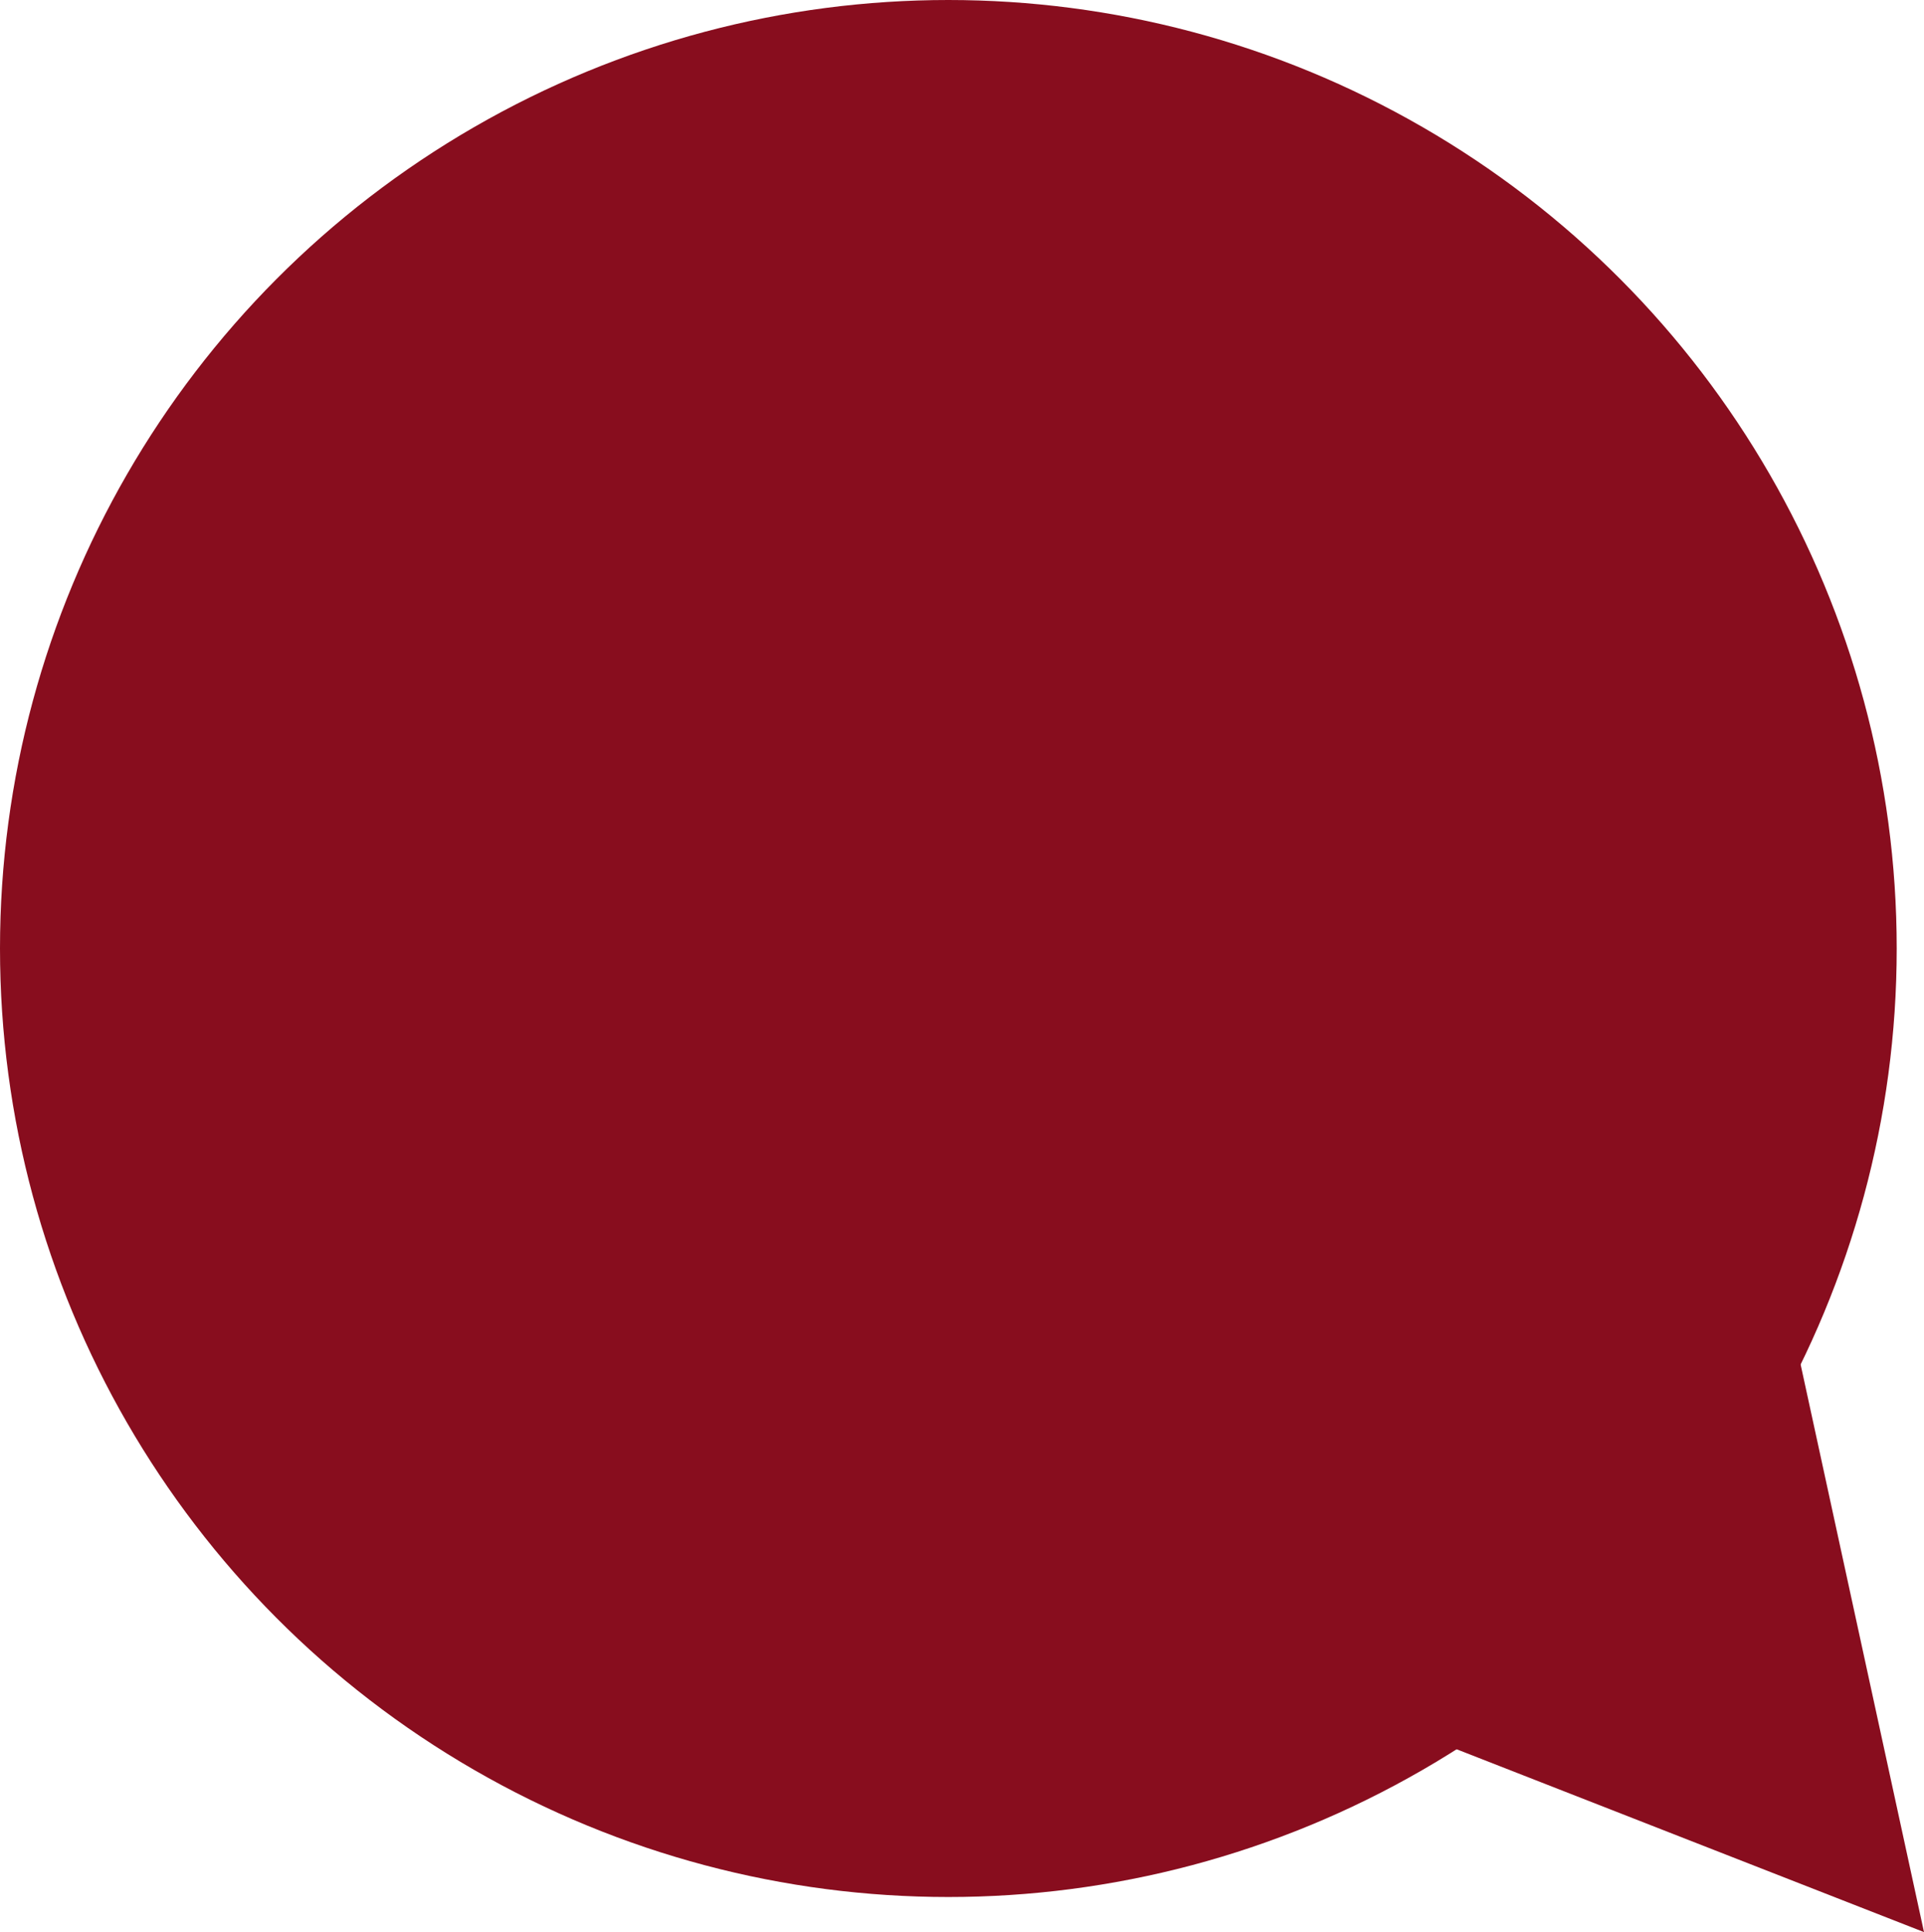
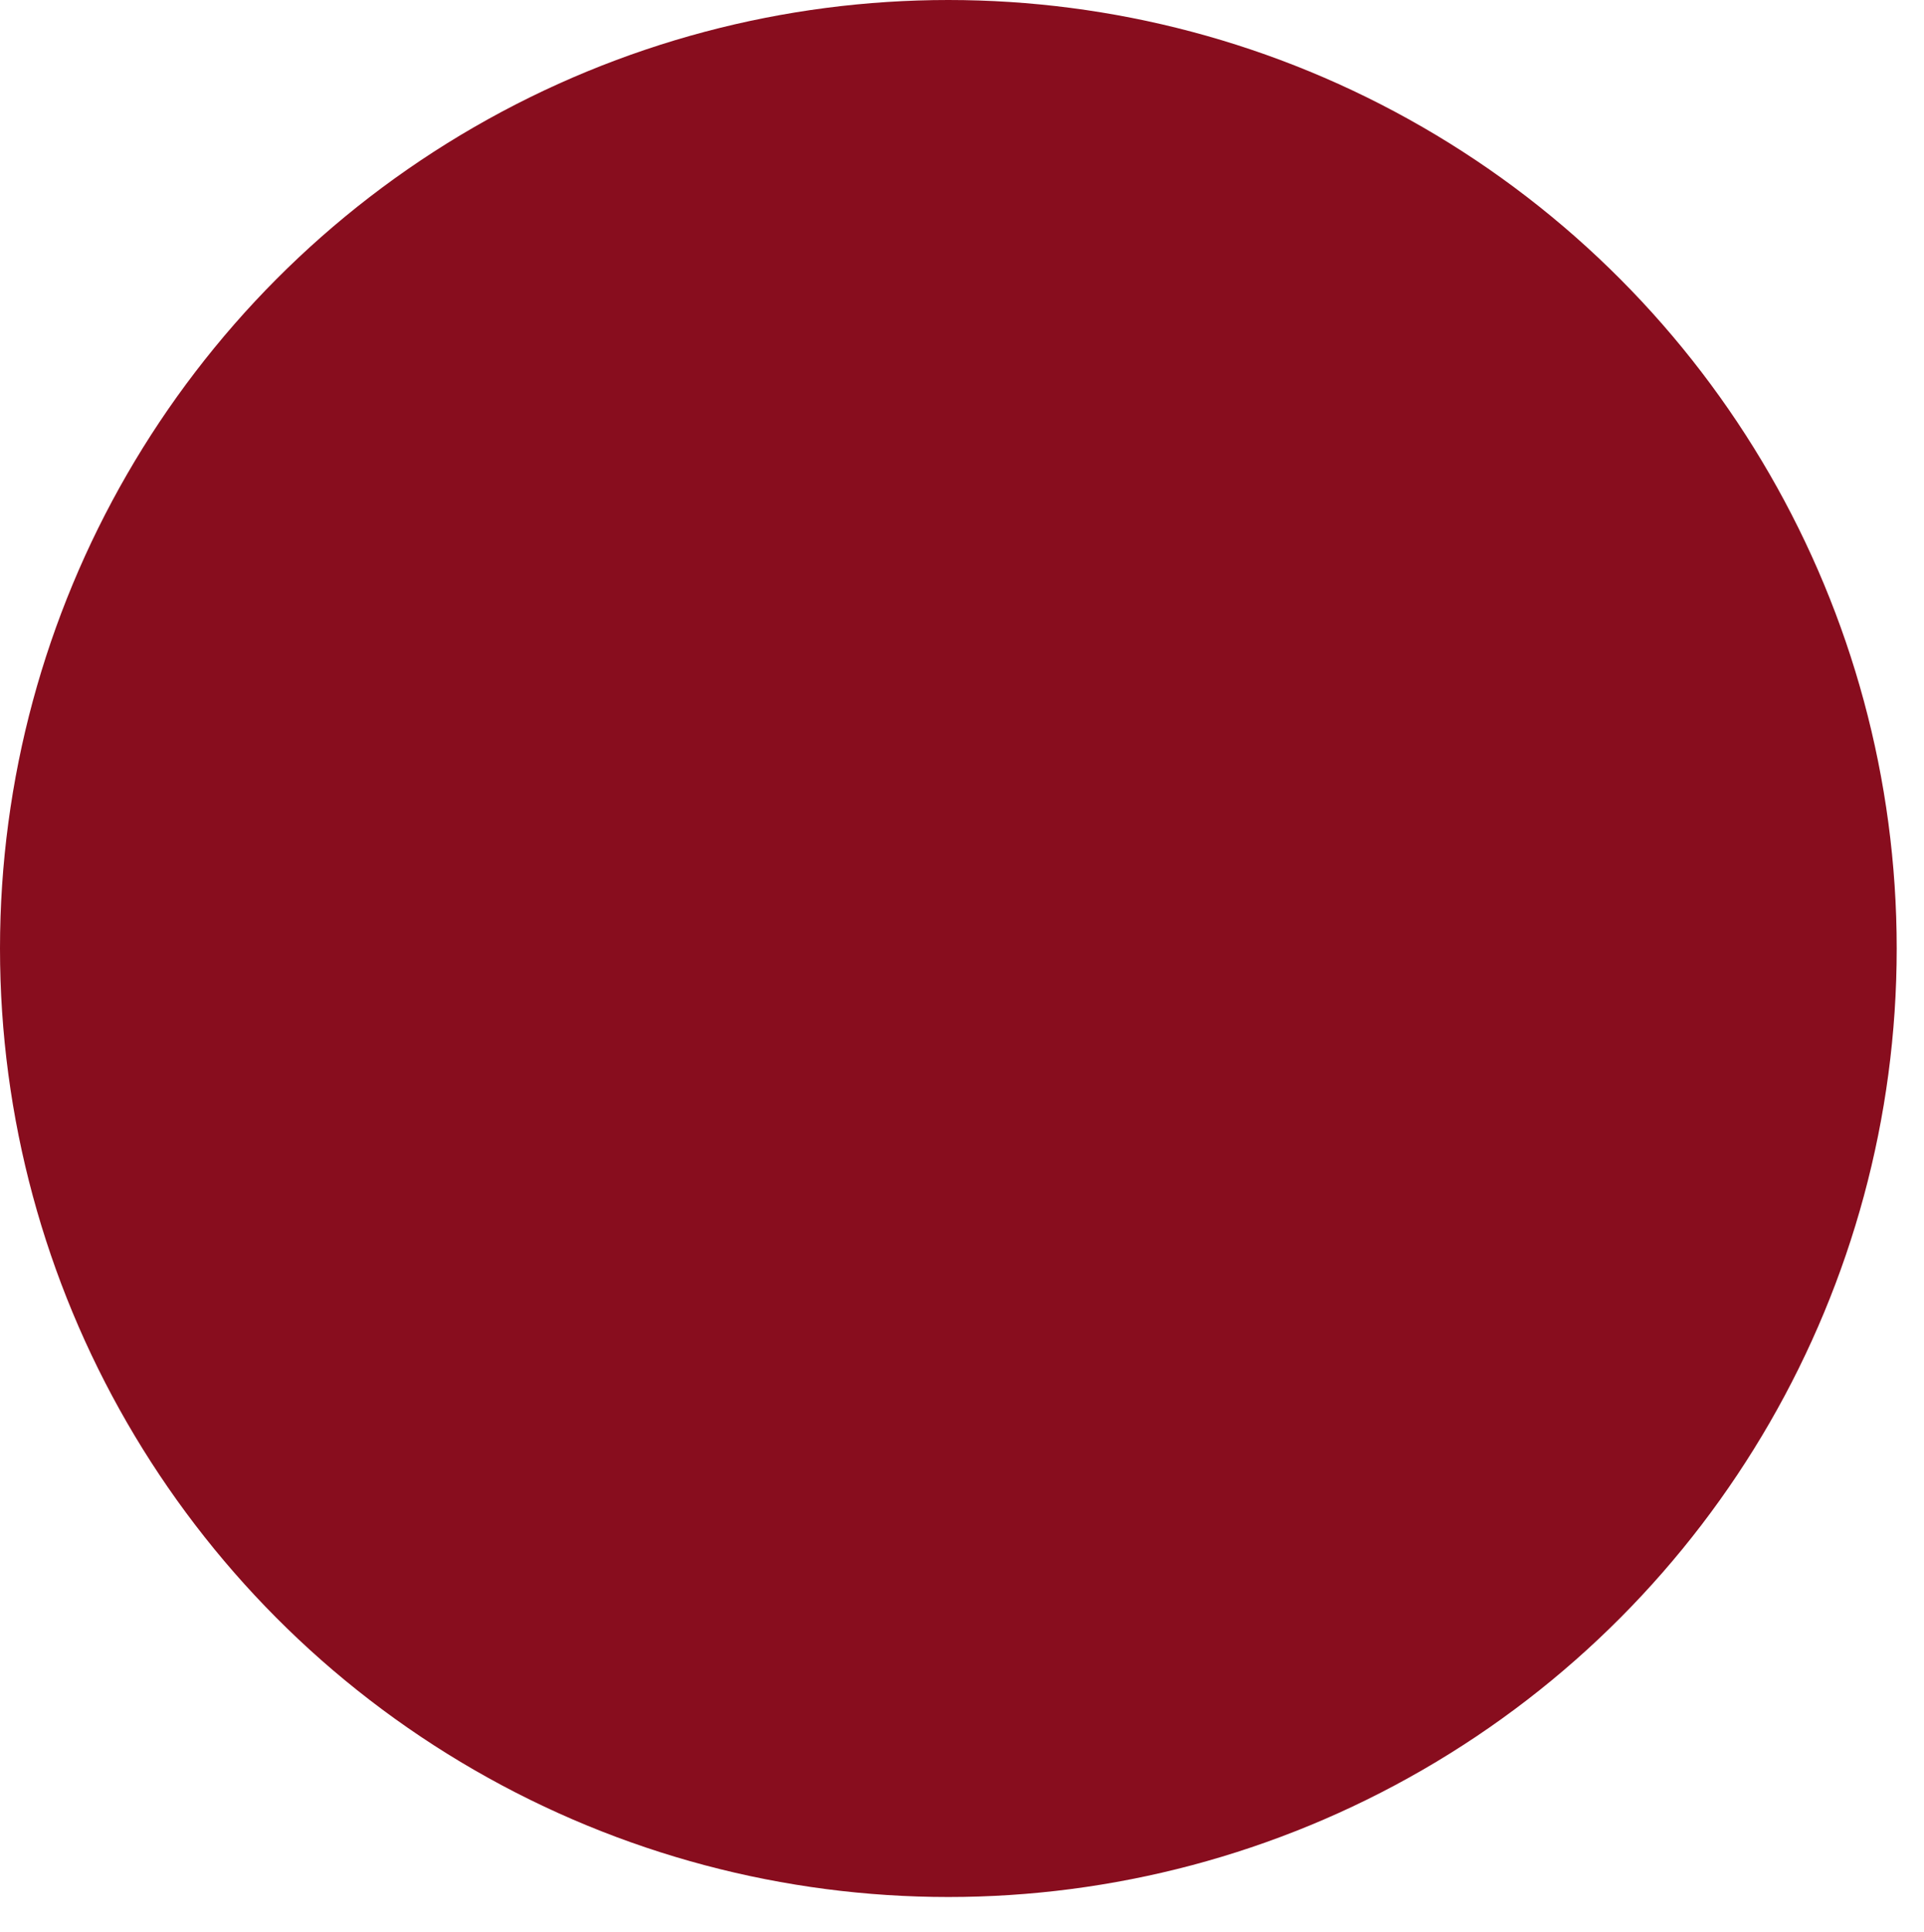
<svg xmlns="http://www.w3.org/2000/svg" fill="#880d1e" height="396.4" preserveAspectRatio="xMidYMid meet" version="1" viewBox="52.6 51.8 394.8 396.4" width="394.8" zoomAndPan="magnify">
  <g>
    <g id="change1_1">
      <circle cx="247.2" cy="246.4" r="194.6" />
-       <path d="M421.9,330.9l-71.4,79.4c32.3,12.6,64.6,25.3,96.9,37.9C438.9,409.1,430.4,370,421.9,330.9z" />
    </g>
  </g>
</svg>